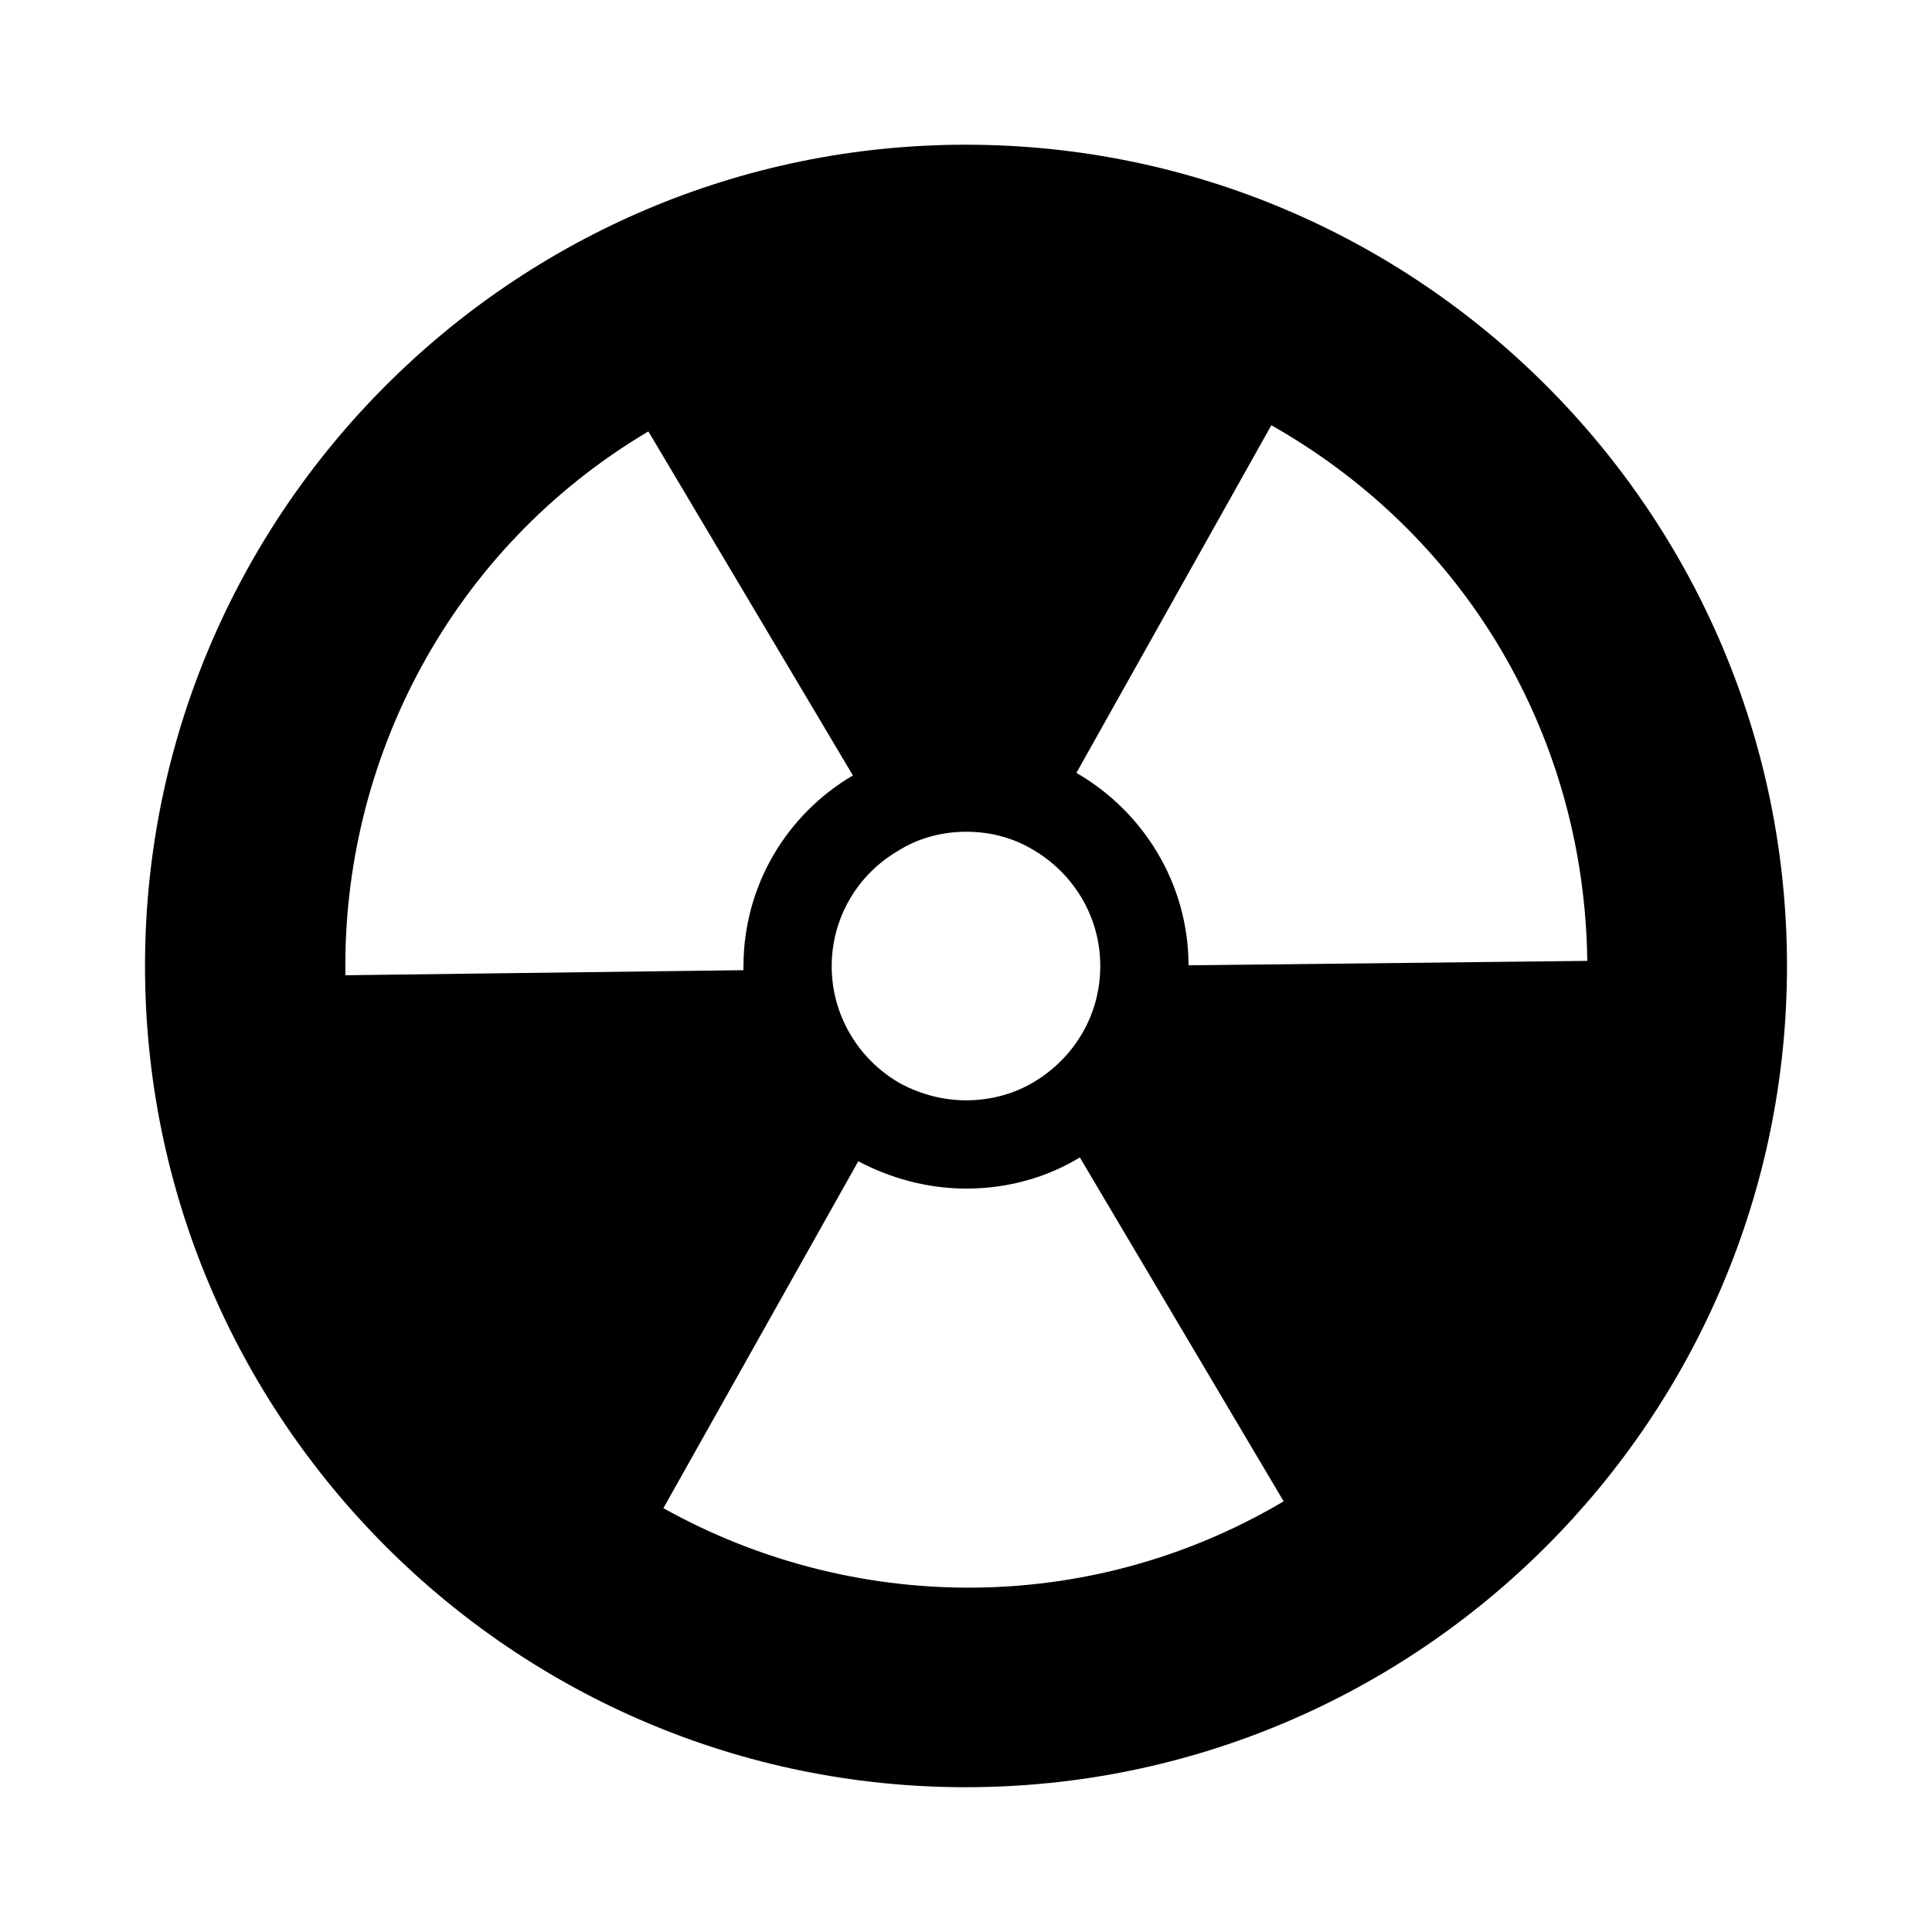
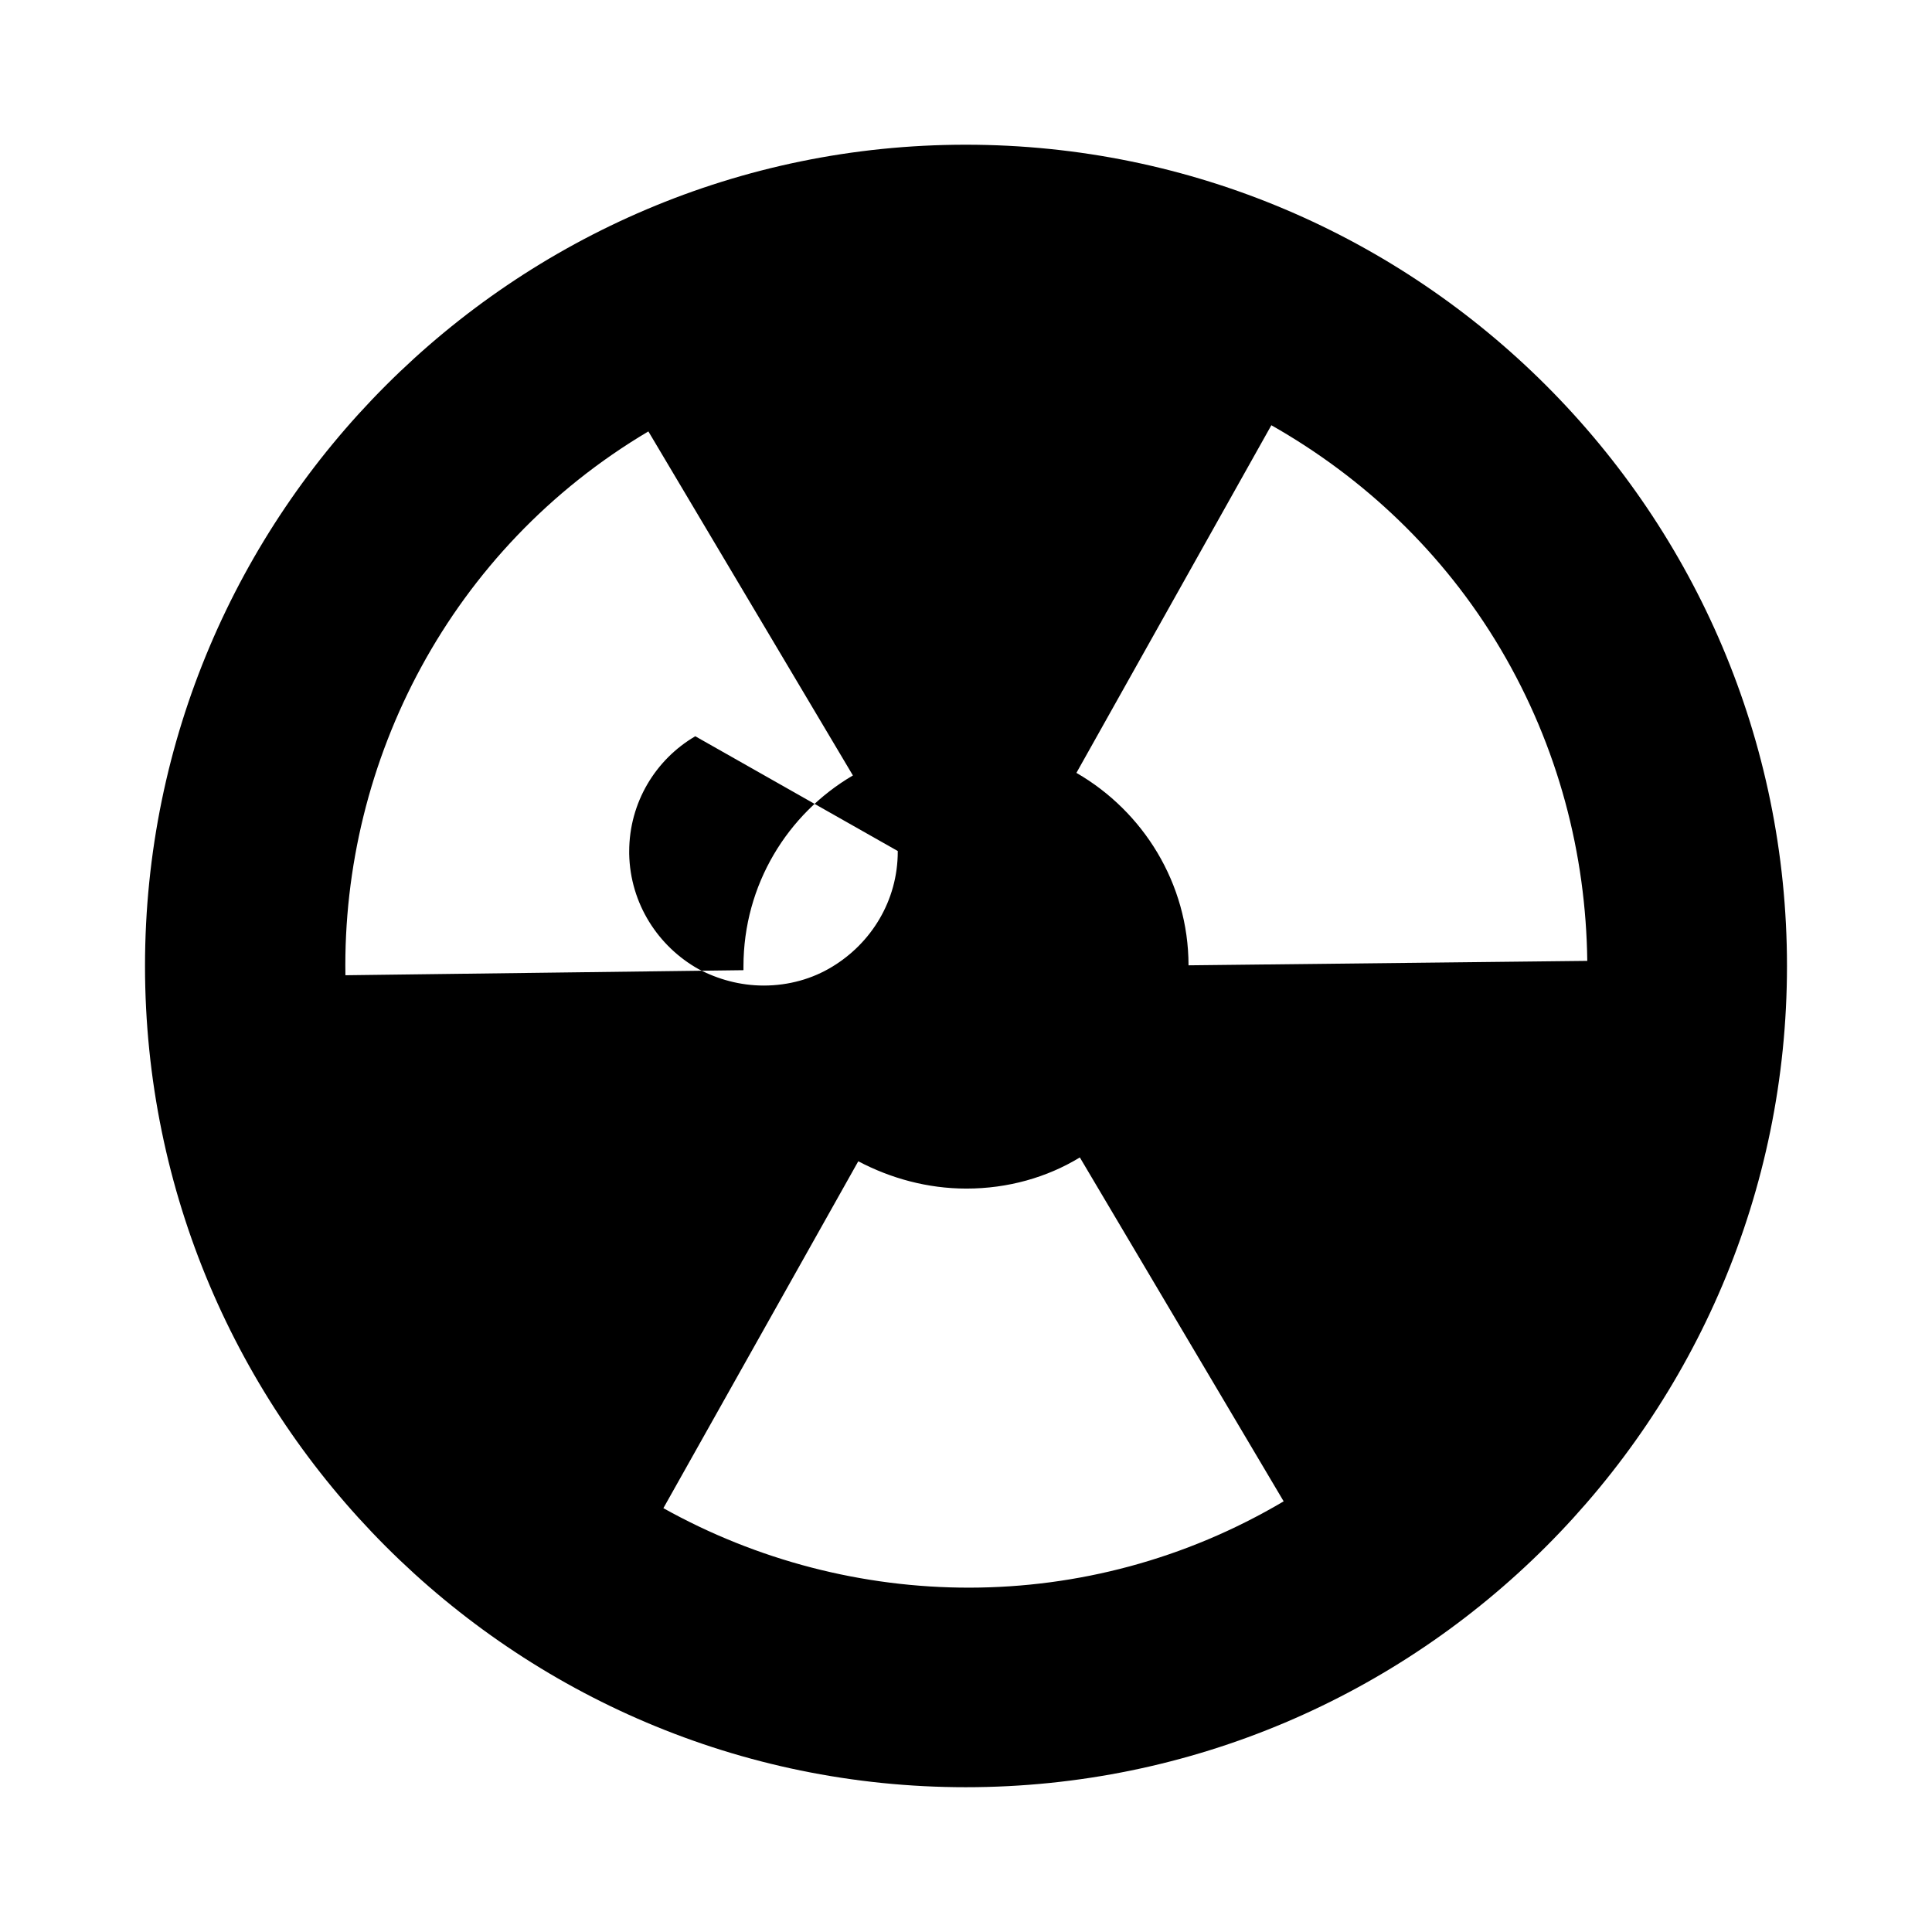
<svg xmlns="http://www.w3.org/2000/svg" fill="#000000" width="800px" height="800px" version="1.1" viewBox="144 144 512 512">
-   <path d="m399.93 182.35c-119.91 0-217.5 97.668-217.5 217.64 0 119.98 97.594 217.64 217.5 217.64 120.05 0 217.64-97.668 217.64-217.64 0-119.98-97.594-217.64-217.64-217.64zm-18.012 187.18c5.238-3.32 11.5-5.109 18.145-5.109 6.516 0 12.523 1.66 17.633 4.727 10.605 6.133 17.887 17.633 17.887 30.797v0.129c0 13.035-7.027 24.277-17.379 30.539-5.238 3.195-11.5 4.984-18.145 4.984-6.262 0-12.141-1.66-17.25-4.344-10.734-6.004-18.145-17.379-18.402-30.539v-0.641c0.008-13.035 7.035-24.41 17.512-30.543zm-146.38 32.918c-0.906-56.961 27.848-113.02 80.289-144.12l54.203 91.176c-17.359 10.168-29.004 29.012-29.004 50.609v0.996zm84.266 141.23 51.652-91.934c0.023 0.012 0.043 0.031 0.066 0.043 8.469 4.449 18.211 7.199 28.59 7.199 11.008 0 21.379-2.965 30.059-8.254l54.012 91.137c-52.262 30.922-114.83 29.477-164.38 1.809zm139.17-143.86c-0.031-21.777-12.082-40.805-29.641-50.957-0.023-0.016-0.051-0.023-0.074-0.039l51.664-92.129c24.23 13.742 45.57 33.633 60.758 59.312 15.375 26.039 22.605 54.43 22.965 82.637z" />
+   <path d="m399.93 182.35c-119.91 0-217.5 97.668-217.5 217.64 0 119.98 97.594 217.64 217.5 217.64 120.05 0 217.64-97.668 217.64-217.64 0-119.98-97.594-217.64-217.64-217.64zm-18.012 187.18v0.129c0 13.035-7.027 24.277-17.379 30.539-5.238 3.195-11.5 4.984-18.145 4.984-6.262 0-12.141-1.66-17.25-4.344-10.734-6.004-18.145-17.379-18.402-30.539v-0.641c0.008-13.035 7.035-24.41 17.512-30.543zm-146.38 32.918c-0.906-56.961 27.848-113.02 80.289-144.12l54.203 91.176c-17.359 10.168-29.004 29.012-29.004 50.609v0.996zm84.266 141.23 51.652-91.934c0.023 0.012 0.043 0.031 0.066 0.043 8.469 4.449 18.211 7.199 28.59 7.199 11.008 0 21.379-2.965 30.059-8.254l54.012 91.137c-52.262 30.922-114.83 29.477-164.38 1.809zm139.17-143.86c-0.031-21.777-12.082-40.805-29.641-50.957-0.023-0.016-0.051-0.023-0.074-0.039l51.664-92.129c24.23 13.742 45.57 33.633 60.758 59.312 15.375 26.039 22.605 54.43 22.965 82.637z" />
</svg>